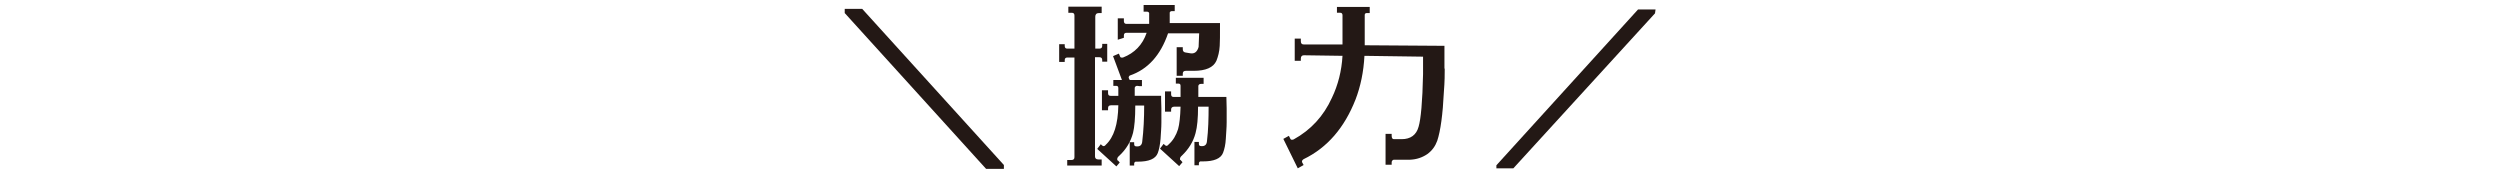
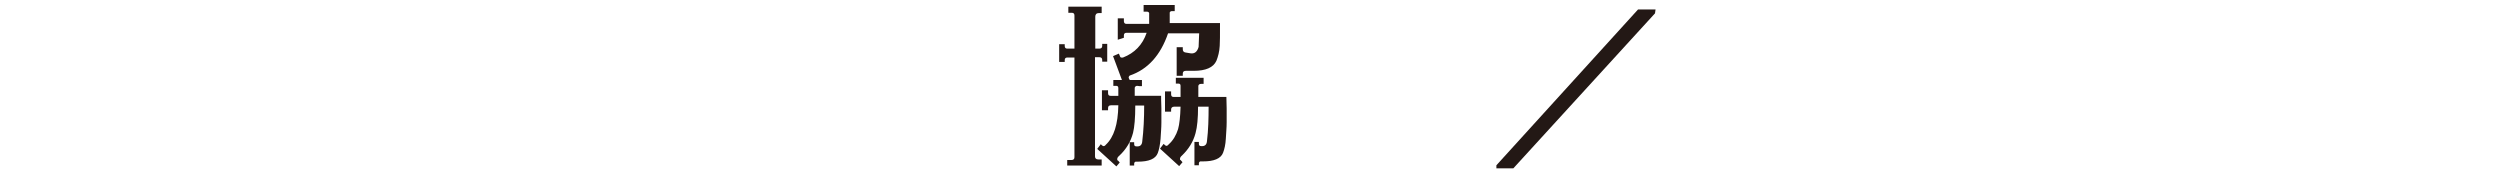
<svg xmlns="http://www.w3.org/2000/svg" version="1.1" viewBox="0 0 900 62.6">
  <defs>
    <style>
      .cls-1 {
        fill: #231815;
      }
    </style>
  </defs>
  <g>
    <g id="_レイヤー_1" data-name="レイヤー_1">
      <g>
-         <path class="cls-1" d="M304.1,4.7v-1.5h6.3l51,56.2v1.4c.1,0-6.4,0-6.4,0l-50.9-56.1Z" />
        <path class="cls-1" d="M384.2,59.7v-2.1h1.5c.7,0,1.1-.3,1.1-1V20.7h-2.5c-.7,0-1,.3-1,1v.6h-2v-6.4h2v.6c0,.7.3,1,.9,1h2.6V5.6c0-.7-.3-1-1-1h-1.2v-2.2h12v2.3h-1c-.9,0-1.3.5-1.3,1.3v11.5h1.5c.6,0,1-.3,1-1v-.7h1.8v6.4h-1.8v-.6c0-.7-.4-1-1-1h-1.6v35.7c0,.7.4,1.1,1.2,1.1h1.2v2.2h-12.4ZM409.4,30.9c-.5,0-.8.3-.9.7v2.9h9.5c0,.4,0,1.9.1,4.5,0,1.9,0,3.6,0,5.1,0,2-.2,3.9-.3,5.9-.2,2.1-.5,3.8-1,5.1-.8,2.1-3.2,3.1-7.2,3.1h-.8c-.3.1-.5.4-.5.7v.7h-1.6v-8.4h1.6v.7c0,.6.3.8.9.8h.3c1,0,1.6-.6,1.7-1.7.5-4.1.7-8.5.7-13h-3.2c0,4.5-.3,7.8-.8,9.8-.8,3.1-2.4,5.9-5,8.3-.5.4-.7.8-.7,1.2s0,.4.3.5l.6.7-1.2,1.4-6.9-6.3,1.3-1.7c.4.5.8.7,1,.7s.5-.1.8-.5c2.9-2.7,4.4-7.4,4.5-14.2h-2.6c-.7,0-1.1.3-1.1,1v.8h-2.2v-7.2h2.2v1c0,.7.3,1,.9,1h2.8v-2.8c0-.6-.3-.8-.8-.8h-1v-2.1h3.1l-3.2-8.6,2.1-.9.5,1.2c.1.2.5.3,1,.2,4.1-1.6,7-4.5,8.5-8.9h-7.2c-.7,0-1,.3-1,1v.8l-2.2.7v-7.7h2.2v1c0,.6.3,1,.9,1h8.2c0-.3,0-.8,0-1.6,0-.3,0-1.1,0-2.3-.1-.3-.4-.5-.8-.5h-1.2V1.8h11.2v2.2h-1c-.4,0-.7.2-.8.5,0,.9,0,2.1,0,3.8h18.1c0,4.4,0,7.1-.1,8.2-.1,2.1-.6,3.9-1.2,5.4-1.1,2.4-3.8,3.6-8.2,3.6h-2.8c-.7,0-1.1.3-1.1,1v.8h-2.2v-10.3h2.2v.7c0,.7.3,1.1,1,1.2l1.8.3c1.4.2,2.4-.5,2.9-2.3l.2-4.9h-11.2c-2.7,7.9-7.3,13-13.8,15.2-.3.3-.5.6-.3,1l.3.6h4.4v2.2h-1ZM432.1,58.1c-.3.1-.5.4-.5.7v.7h-1.6v-8.4h1.6v.7c0,.6.3.8.9.8h.3c1,0,1.6-.6,1.7-1.7.5-4.1.6-8.3.6-12.5h-3.8c0,4.2-.3,7.3-.9,9.5-.8,3.1-2.5,5.8-4.9,8.1-.5.4-.7.8-.7,1.2s.1.4.3.5l.6.7-1.2,1.4-6.9-6.3,1.3-1.7c.5.5.8.7,1,.7s.5-.1.8-.5c1.6-1.4,2.7-3.3,3.4-5.5.5-1.8.8-4.5.9-8.1h-2.3c-.7,0-1.1.4-1.1,1v.8h-2.2v-7.3h2.2v1c0,.7.3,1,.9,1h2.5v-4c0-.5-.2-.8-.7-.8h-1v-2.1h10v2.2h-1c-.5,0-.8.3-.9.7v4h10.1c0-.1.1,4.2.1,4.2,0,1.8,0,3.4,0,4.9,0,2-.2,3.9-.3,5.9-.1,2.1-.5,3.8-1,5.1-.8,2.1-3.3,3.1-7.2,3.1h-.8Z" />
-         <path class="cls-1" d="M520.1,24.7c0,1.9,0,4.7-.3,8.3-.4,8.2-1.2,14.1-2.4,17.7-.7,1.9-1.8,3.5-3.6,4.8-1.8,1.2-3.8,1.9-6.2,2-1.1,0-3.1,0-5.9,0-.5.2-.7.5-.7,1v.8h-2.2v-11.1h2.2v.7c0,.8.3,1.2.8,1.2h2.8c3.2,0,5.3-1.5,6.1-4.5.8-2.7,1.4-9,1.6-18.9v-6.3l-21.1-.3c-.3,5.8-1.4,11-3.2,15.7-4,10.2-10.2,17.4-18.7,21.5-.6.4-.7.8-.5,1.2l.5.9-2.1,1.2-5.2-10.6,2-1.1.5,1c.2.5.6.5,1.2.3,6.2-3.4,10.8-8.4,13.8-15,2.2-4.6,3.5-9.7,3.8-15.1l-13.9-.2c-.7,0-1.1.4-1.1,1.2v.8h-2.2v-8h2.2v.9c0,.8.3,1.2,1,1.2h14c0,.1,0-10.5,0-10.5,0-.6-.3-.9-.8-.9h-1.2v-2.1h11.8v2.2h-1c-.5,0-.8.2-.8.7v10.9l28.7.2v8.2Z" />
        <path class="cls-1" d="M544.7,60.6h-6v-1.1l51-56.1h6.3l-.2,1.4-51,55.8Z" />
      </g>
    </g>
  </g>
</svg>